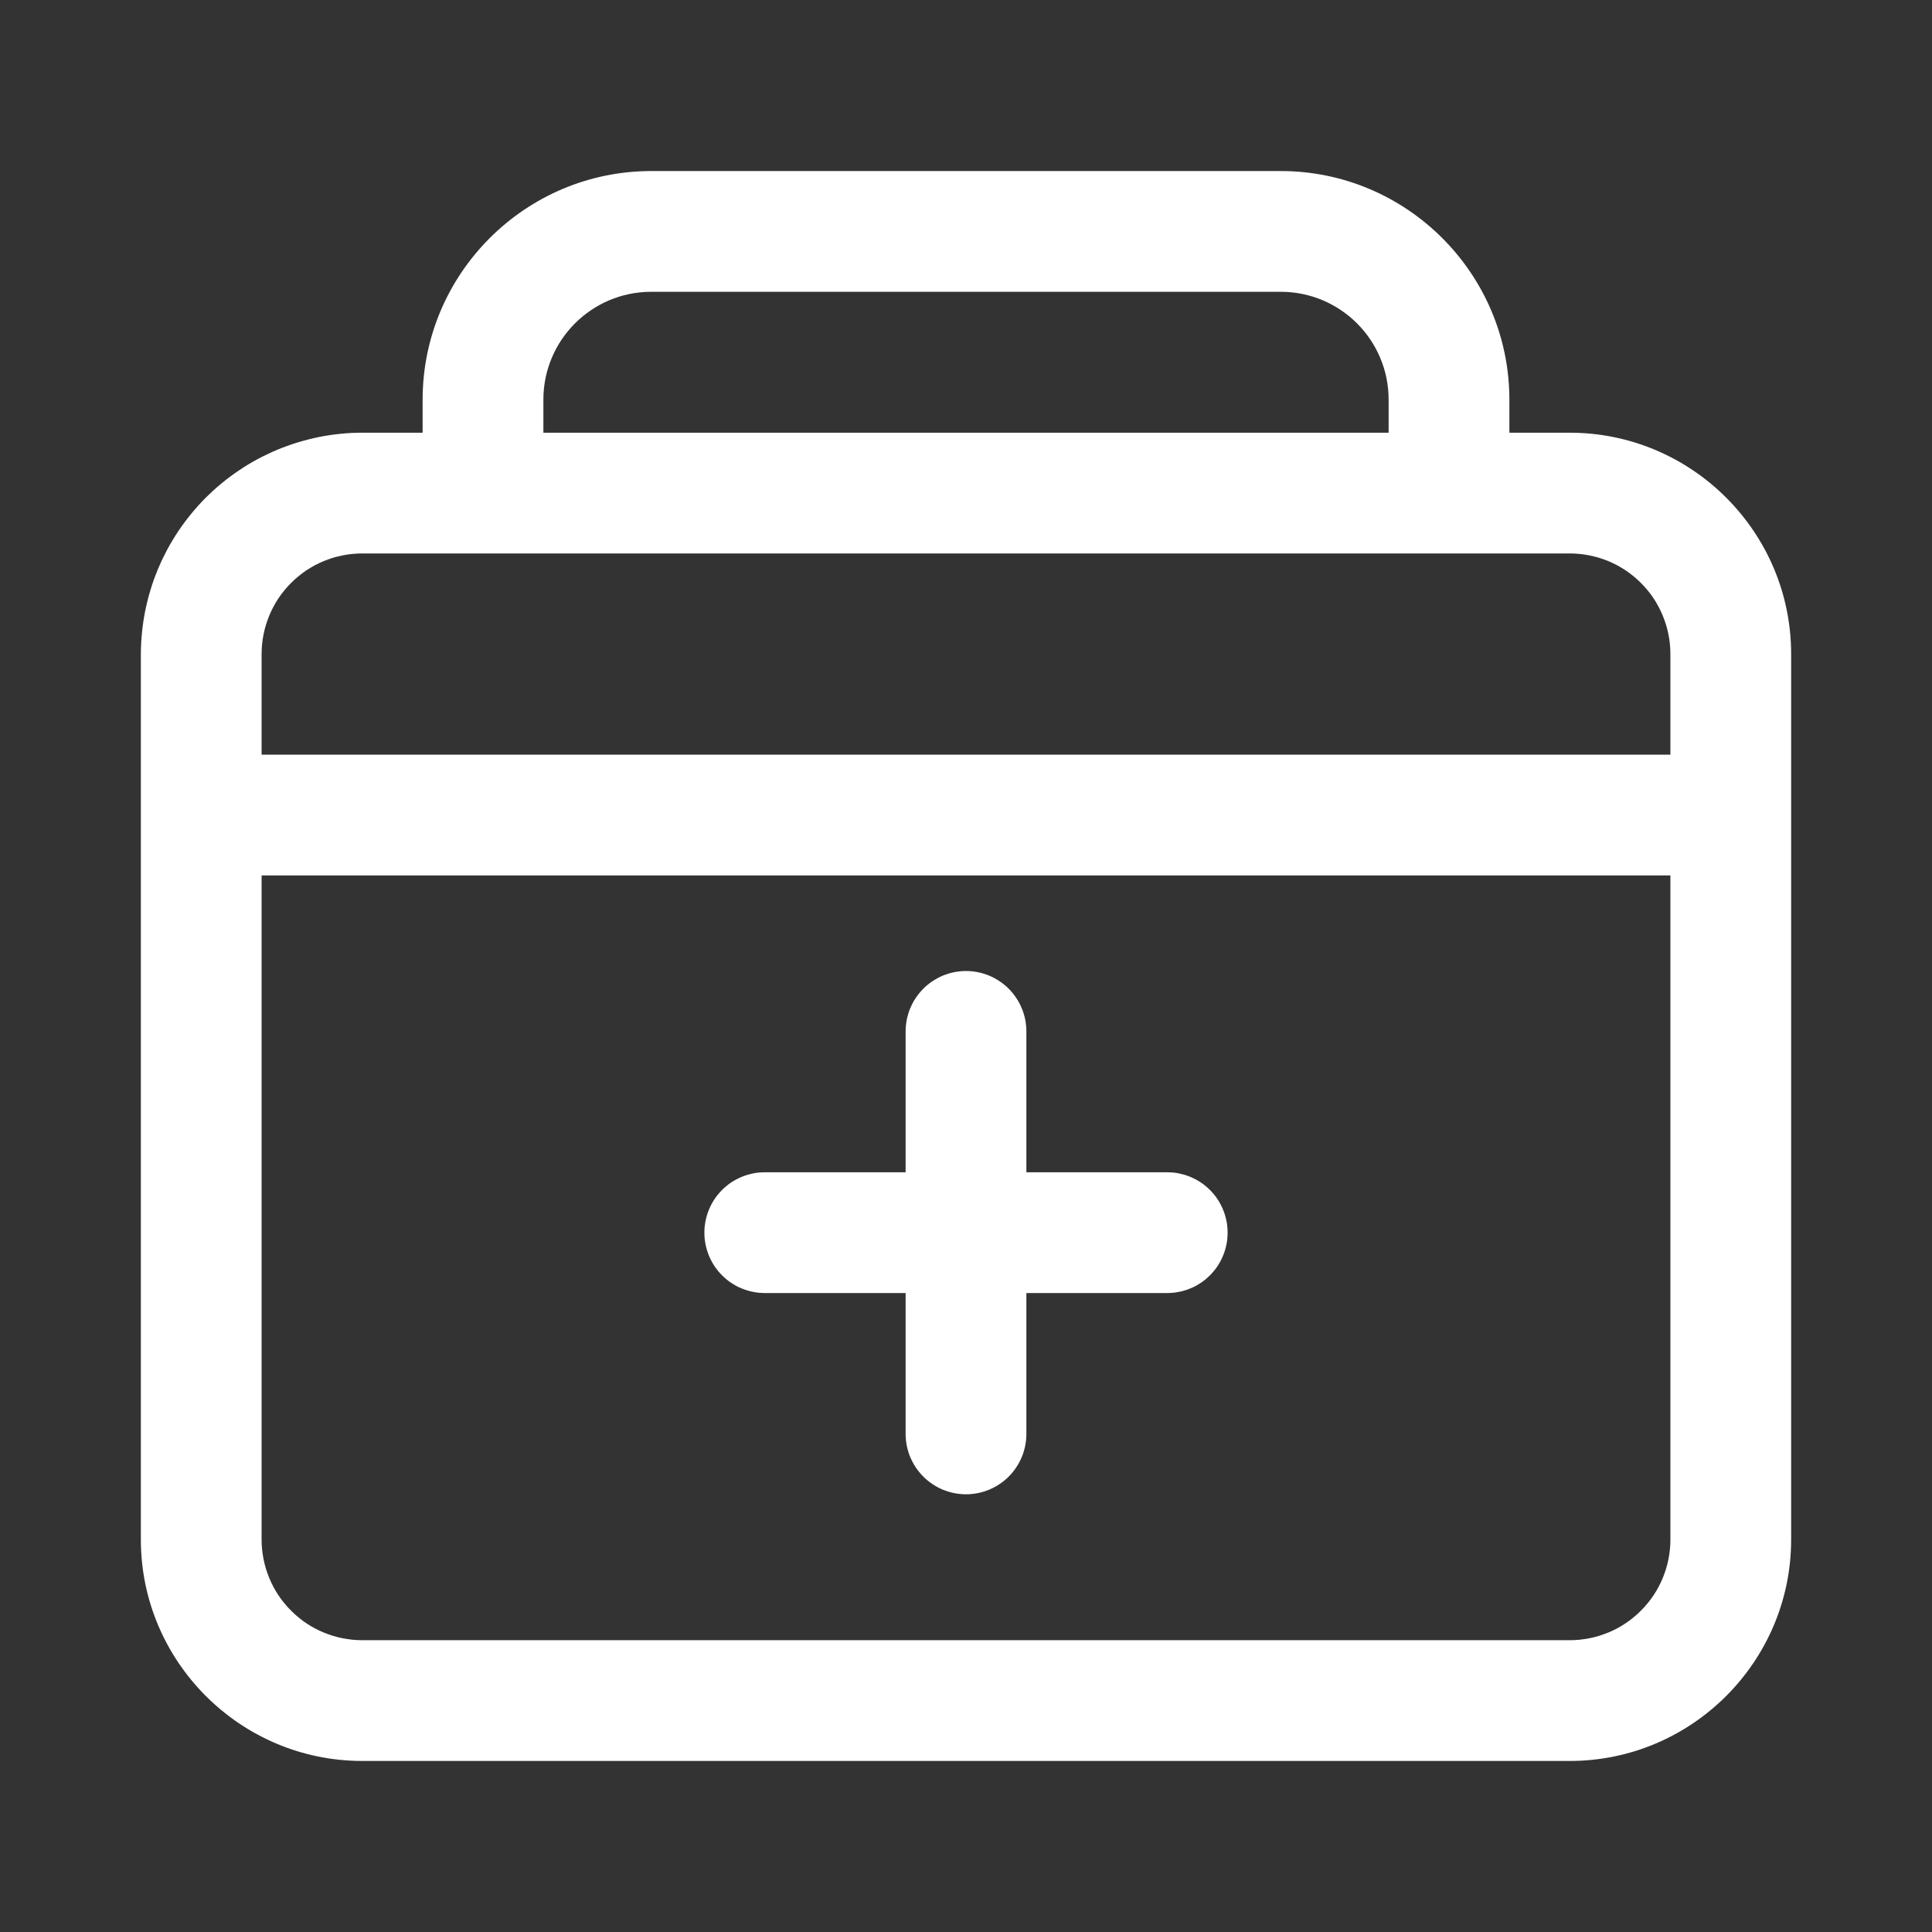
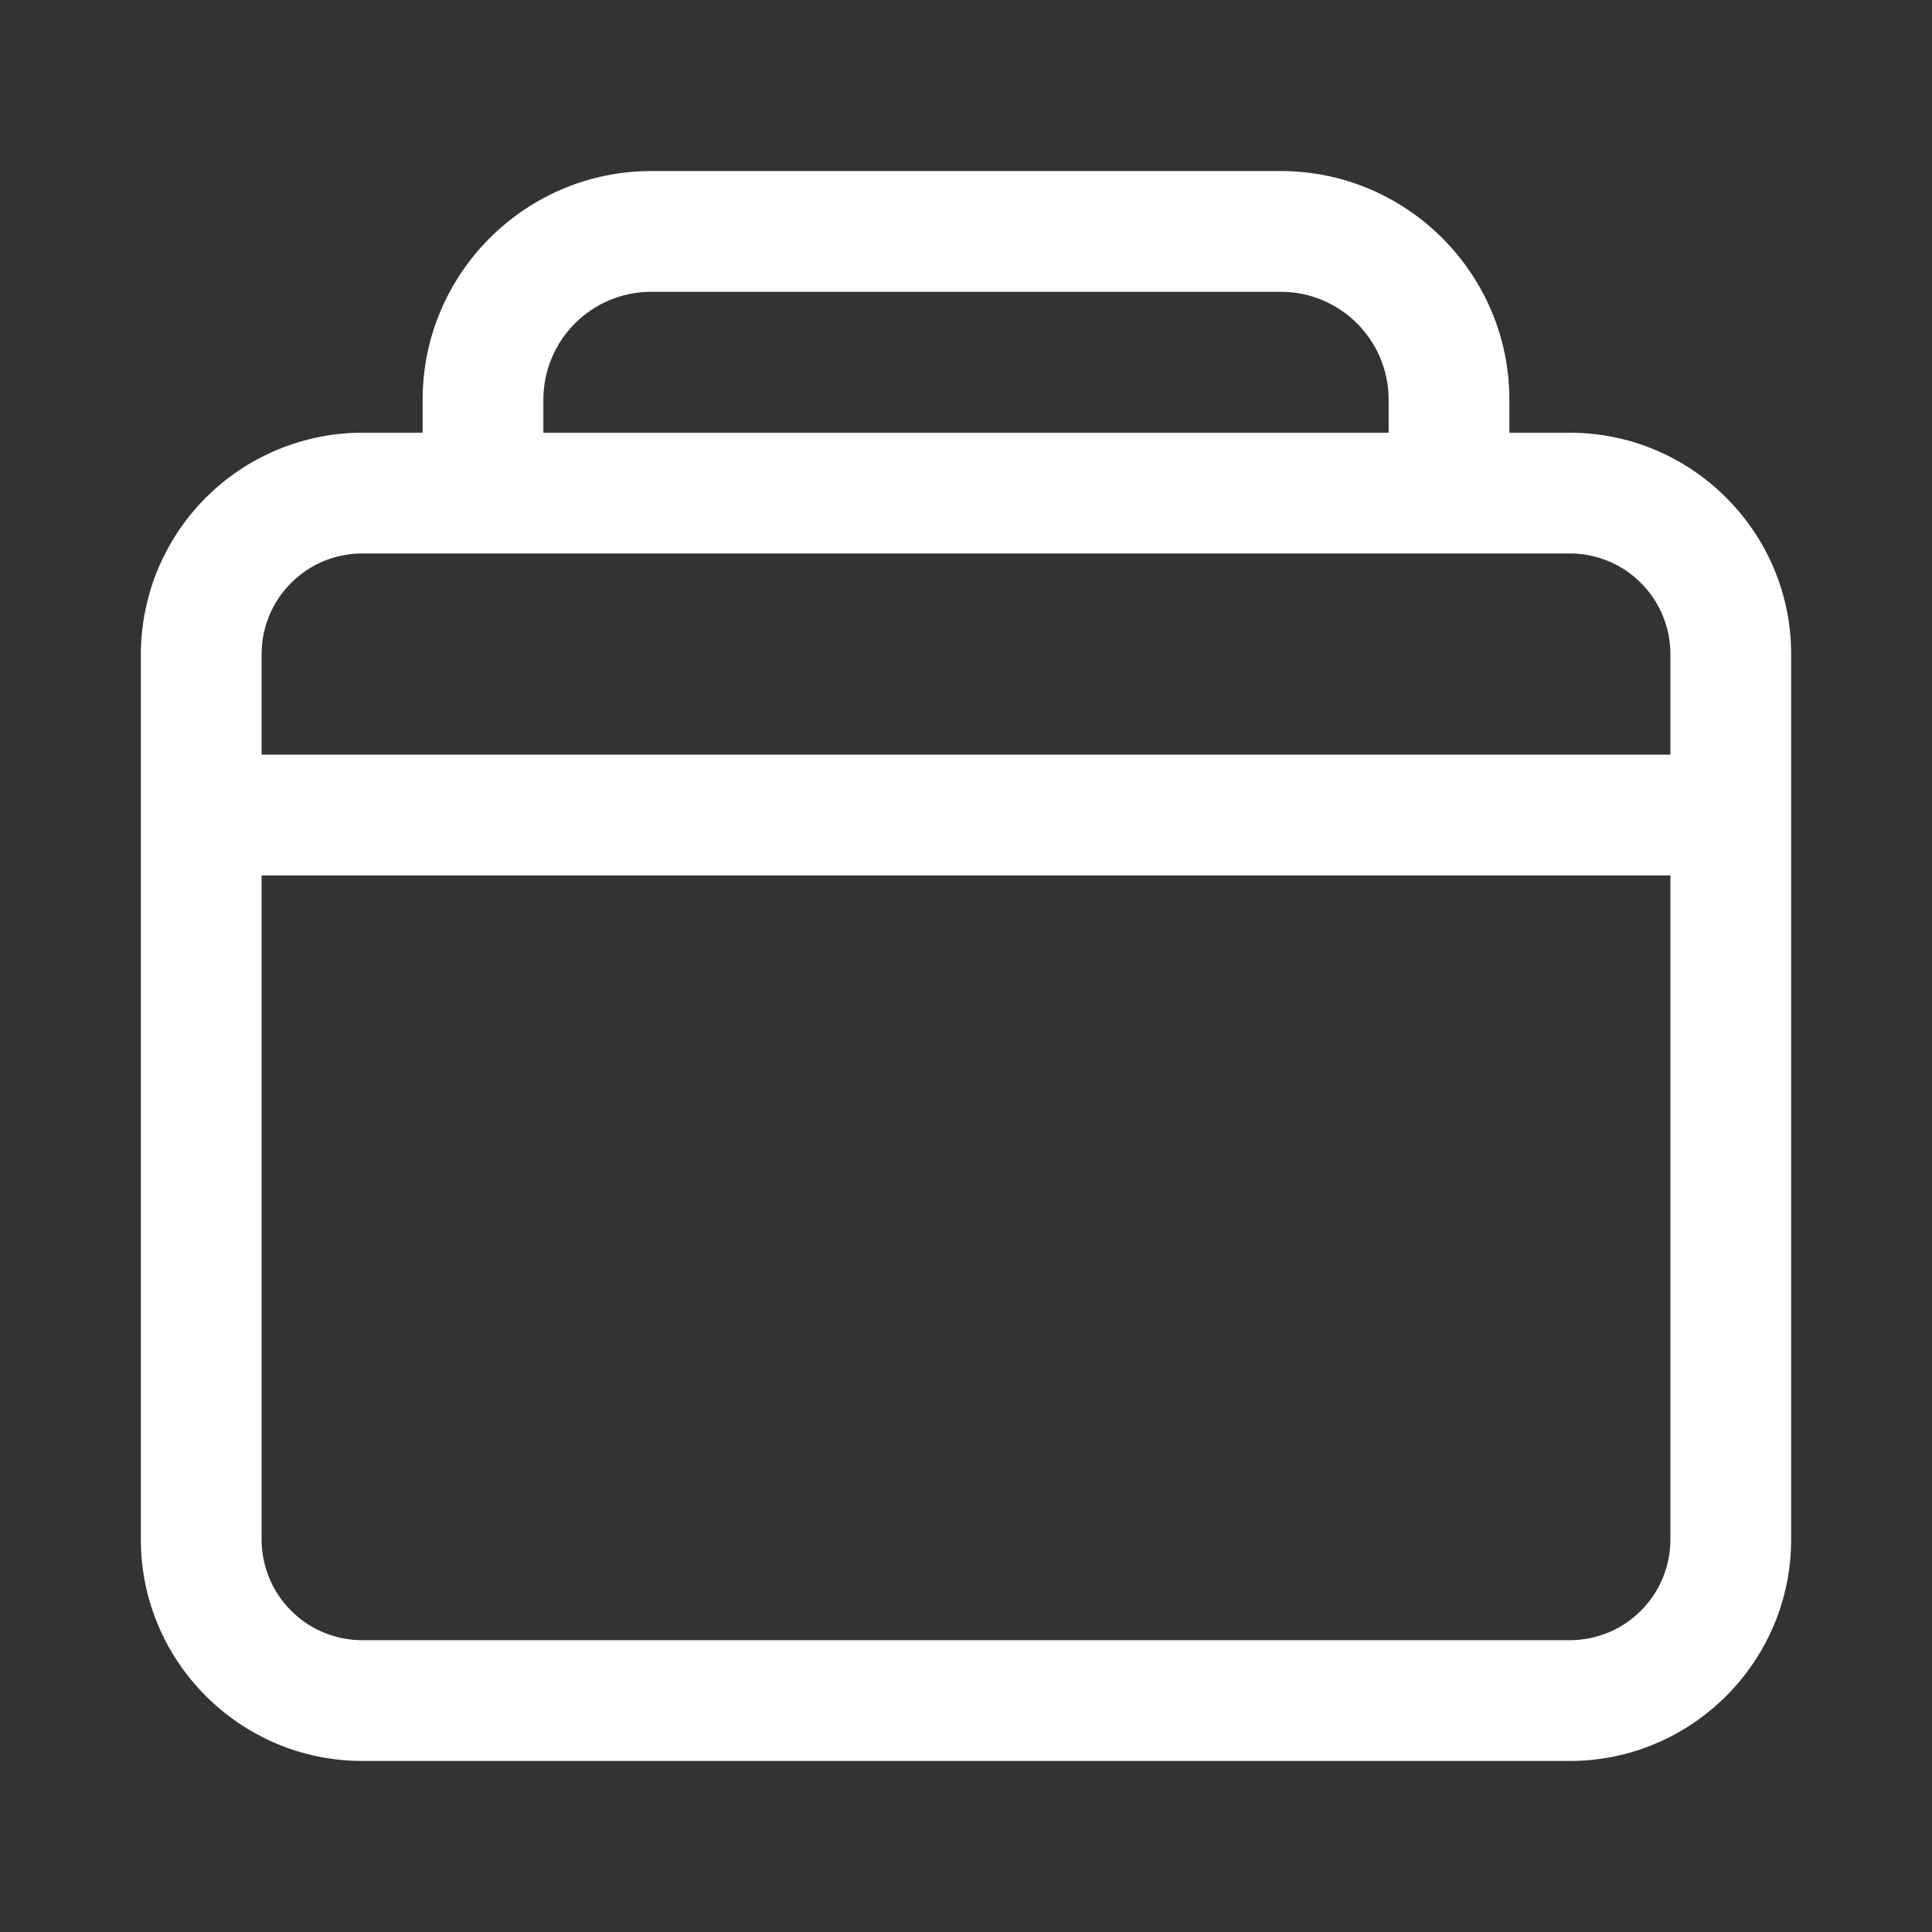
<svg xmlns="http://www.w3.org/2000/svg" width="32" height="32" viewBox="0 0 32 32" fill="none">
  <rect x="0" y="0" width="32" height="32" fill="#333333" stroke="none" />
  <path d="M26 7.167L25 7.167L25 6.62C25 4.533 23.3 2.833 21.213 2.833L10.787 2.833C8.7 2.833 7 4.533 7 6.62L7 7.167L6 7.167C5.94 7.167 5.88 7.168 5.82 7.171C5.76 7.174 5.701 7.179 5.641 7.185C5.581 7.191 5.522 7.198 5.462 7.207C5.403 7.216 5.344 7.226 5.285 7.238C5.226 7.25 5.168 7.263 5.11 7.278C5.052 7.292 4.994 7.309 4.936 7.326C4.879 7.343 4.822 7.362 4.766 7.383C4.709 7.403 4.653 7.424 4.598 7.447C4.543 7.47 4.488 7.495 4.434 7.521C4.379 7.546 4.326 7.573 4.273 7.601C4.22 7.63 4.168 7.659 4.116 7.69C4.065 7.721 4.014 7.753 3.965 7.787C3.915 7.82 3.866 7.854 3.818 7.89C3.769 7.926 3.722 7.963 3.676 8.001C3.629 8.039 3.584 8.078 3.54 8.118C3.495 8.159 3.452 8.2 3.409 8.242C3.367 8.285 3.325 8.328 3.285 8.373C3.245 8.417 3.206 8.463 3.168 8.509C3.13 8.555 3.093 8.603 3.057 8.651C3.021 8.699 2.987 8.748 2.953 8.798C2.92 8.848 2.888 8.898 2.857 8.95C2.826 9.001 2.797 9.053 2.768 9.106C2.74 9.159 2.713 9.213 2.687 9.267C2.662 9.321 2.637 9.376 2.614 9.431C2.591 9.486 2.57 9.542 2.549 9.599C2.529 9.655 2.51 9.712 2.493 9.77C2.475 9.827 2.459 9.885 2.445 9.943C2.43 10.001 2.417 10.06 2.405 10.118C2.393 10.177 2.383 10.236 2.374 10.296C2.365 10.355 2.358 10.414 2.352 10.474C2.346 10.534 2.341 10.594 2.338 10.653C2.335 10.713 2.333 10.773 2.333 10.833L2.333 25.5C2.333 27.52 3.98 29.167 6 29.167L26 29.167C28.02 29.167 29.667 27.52 29.667 25.5L29.667 10.833C29.667 8.813 28.02 7.167 26 7.167ZM9 6.62C9 5.633 9.8 4.833 10.787 4.833L21.213 4.833C22.2 4.833 23 5.633 23 6.62L23 7.167L9 7.167L9 6.62ZM27.667 25.5C27.667 25.527 27.666 25.554 27.665 25.582C27.663 25.609 27.661 25.636 27.659 25.663C27.656 25.69 27.653 25.718 27.649 25.744C27.645 25.771 27.64 25.798 27.635 25.825C27.629 25.852 27.623 25.878 27.617 25.905C27.61 25.931 27.603 25.958 27.595 25.984C27.587 26.01 27.578 26.036 27.569 26.061C27.56 26.087 27.55 26.113 27.54 26.138C27.529 26.163 27.518 26.188 27.507 26.212C27.495 26.237 27.483 26.262 27.47 26.286C27.457 26.31 27.444 26.333 27.43 26.357C27.416 26.38 27.401 26.403 27.386 26.426C27.371 26.448 27.355 26.471 27.339 26.493C27.323 26.515 27.306 26.536 27.288 26.557C27.271 26.578 27.253 26.599 27.235 26.619C27.217 26.639 27.198 26.659 27.178 26.678C27.159 26.698 27.14 26.716 27.119 26.735C27.099 26.753 27.078 26.771 27.057 26.788C27.036 26.806 27.015 26.822 26.993 26.839C26.971 26.855 26.949 26.871 26.926 26.886C26.903 26.901 26.88 26.915 26.857 26.93C26.834 26.944 26.81 26.957 26.786 26.97C26.762 26.983 26.737 26.995 26.713 27.007C26.688 27.018 26.663 27.029 26.638 27.04C26.613 27.05 26.587 27.06 26.561 27.069C26.536 27.078 26.51 27.087 26.484 27.095C26.458 27.103 26.431 27.11 26.405 27.117C26.379 27.123 26.352 27.129 26.325 27.135C26.298 27.14 26.272 27.145 26.245 27.148C26.218 27.152 26.191 27.156 26.163 27.159C26.136 27.161 26.109 27.163 26.082 27.165C26.055 27.166 26.027 27.167 26 27.167L6 27.167C5.973 27.167 5.946 27.166 5.918 27.165C5.891 27.163 5.864 27.161 5.837 27.159C5.81 27.156 5.782 27.152 5.755 27.148C5.729 27.145 5.702 27.14 5.675 27.135C5.648 27.129 5.622 27.123 5.595 27.117C5.569 27.11 5.542 27.103 5.516 27.095C5.49 27.087 5.464 27.078 5.439 27.069C5.413 27.06 5.387 27.05 5.362 27.04C5.337 27.029 5.312 27.018 5.287 27.007C5.263 26.995 5.238 26.983 5.214 26.97C5.19 26.957 5.167 26.944 5.143 26.93C5.12 26.915 5.097 26.901 5.074 26.886C5.051 26.871 5.029 26.855 5.007 26.839C4.985 26.822 4.964 26.806 4.943 26.788C4.922 26.771 4.901 26.753 4.881 26.735C4.861 26.716 4.841 26.698 4.822 26.678C4.802 26.659 4.783 26.639 4.765 26.619C4.747 26.599 4.729 26.578 4.712 26.557C4.694 26.536 4.678 26.515 4.661 26.493C4.645 26.471 4.629 26.448 4.614 26.426C4.599 26.403 4.585 26.38 4.57 26.357C4.556 26.333 4.543 26.31 4.53 26.286C4.517 26.262 4.505 26.237 4.493 26.212C4.482 26.188 4.471 26.163 4.46 26.138C4.45 26.113 4.44 26.087 4.431 26.061C4.422 26.036 4.413 26.01 4.405 25.984C4.397 25.958 4.39 25.931 4.383 25.905C4.377 25.878 4.371 25.852 4.365 25.825C4.36 25.798 4.355 25.771 4.351 25.744C4.347 25.718 4.344 25.69 4.341 25.663C4.339 25.636 4.337 25.609 4.335 25.582C4.334 25.554 4.333 25.527 4.333 25.5L4.333 14.5L27.667 14.5L27.667 25.5ZM27.667 12.5L4.333 12.5L4.333 10.833C4.333 10.806 4.334 10.779 4.335 10.752C4.337 10.724 4.339 10.697 4.341 10.67C4.344 10.643 4.347 10.616 4.351 10.589C4.355 10.562 4.36 10.535 4.365 10.508C4.371 10.481 4.377 10.455 4.383 10.428C4.39 10.402 4.397 10.376 4.405 10.349C4.413 10.323 4.422 10.297 4.431 10.272C4.44 10.246 4.45 10.221 4.46 10.195C4.471 10.17 4.482 10.145 4.493 10.121C4.505 10.096 4.517 10.072 4.53 10.048C4.543 10.024 4.556 10 4.57 9.976C4.585 9.953 4.599 9.93 4.614 9.907C4.629 9.885 4.645 9.862 4.661 9.84C4.678 9.819 4.694 9.797 4.712 9.776C4.729 9.755 4.747 9.734 4.765 9.714C4.783 9.694 4.802 9.674 4.822 9.655C4.841 9.635 4.861 9.617 4.881 9.598C4.901 9.58 4.922 9.562 4.943 9.545C4.964 9.528 4.985 9.511 5.007 9.495C5.029 9.478 5.051 9.463 5.074 9.447C5.097 9.432 5.12 9.418 5.143 9.404C5.167 9.39 5.19 9.376 5.214 9.363C5.238 9.351 5.263 9.338 5.287 9.327C5.312 9.315 5.337 9.304 5.362 9.293C5.387 9.283 5.413 9.273 5.439 9.264C5.464 9.255 5.49 9.246 5.516 9.238C5.542 9.23 5.569 9.223 5.595 9.217C5.622 9.21 5.648 9.204 5.675 9.199C5.702 9.193 5.729 9.189 5.755 9.185C5.782 9.181 5.81 9.177 5.837 9.175C5.864 9.172 5.891 9.17 5.918 9.169C5.946 9.167 5.973 9.167 6 9.167L26 9.167C26.027 9.167 26.055 9.167 26.082 9.169C26.109 9.17 26.136 9.172 26.163 9.175C26.191 9.177 26.218 9.181 26.245 9.185C26.272 9.189 26.298 9.193 26.325 9.199C26.352 9.204 26.379 9.21 26.405 9.217C26.431 9.223 26.458 9.23 26.484 9.238C26.51 9.246 26.536 9.255 26.561 9.264C26.587 9.273 26.613 9.283 26.638 9.293C26.663 9.304 26.688 9.315 26.713 9.327C26.737 9.338 26.762 9.351 26.786 9.363C26.81 9.376 26.834 9.39 26.857 9.404C26.88 9.418 26.903 9.432 26.926 9.447C26.949 9.463 26.971 9.478 26.993 9.495C27.015 9.511 27.036 9.528 27.057 9.545C27.078 9.562 27.099 9.58 27.119 9.598C27.14 9.617 27.159 9.635 27.178 9.655C27.198 9.674 27.217 9.694 27.235 9.714C27.253 9.734 27.271 9.755 27.288 9.776C27.306 9.797 27.323 9.819 27.339 9.84C27.355 9.862 27.371 9.885 27.386 9.907C27.401 9.93 27.416 9.953 27.43 9.976C27.444 10 27.457 10.024 27.47 10.048C27.483 10.072 27.495 10.096 27.507 10.121C27.518 10.145 27.529 10.17 27.54 10.195C27.55 10.221 27.56 10.246 27.569 10.272C27.578 10.297 27.587 10.323 27.595 10.349C27.603 10.376 27.61 10.402 27.617 10.428C27.623 10.455 27.629 10.481 27.635 10.508C27.64 10.535 27.645 10.562 27.649 10.589C27.653 10.616 27.656 10.643 27.659 10.67C27.661 10.697 27.663 10.724 27.665 10.752C27.666 10.779 27.667 10.806 27.667 10.833L27.667 12.5Z" fill="#FFFFFF">
</path>
-   <path d="M19.333 19.417L17 19.417L17 17.083C17 17.067 17 17.05 16.999 17.034C16.998 17.018 16.997 17.002 16.995 16.985C16.994 16.969 16.992 16.953 16.989 16.936C16.987 16.92 16.984 16.904 16.981 16.888C16.978 16.872 16.974 16.856 16.97 16.84C16.966 16.824 16.962 16.809 16.957 16.793C16.952 16.777 16.947 16.762 16.942 16.746C16.936 16.731 16.93 16.716 16.924 16.701C16.918 16.685 16.911 16.671 16.904 16.656C16.897 16.641 16.89 16.626 16.882 16.612C16.874 16.597 16.866 16.583 16.858 16.569C16.849 16.555 16.84 16.541 16.831 16.528C16.822 16.514 16.813 16.501 16.803 16.488C16.793 16.474 16.783 16.462 16.773 16.449C16.763 16.436 16.752 16.424 16.741 16.412C16.73 16.4 16.719 16.388 16.707 16.376C16.695 16.365 16.684 16.353 16.672 16.342C16.659 16.331 16.647 16.321 16.634 16.31C16.622 16.3 16.609 16.29 16.596 16.28C16.582 16.27 16.569 16.261 16.555 16.252C16.542 16.243 16.528 16.234 16.514 16.226C16.5 16.217 16.486 16.209 16.471 16.201C16.457 16.194 16.442 16.186 16.427 16.179C16.413 16.172 16.398 16.166 16.383 16.159C16.367 16.153 16.352 16.147 16.337 16.142C16.321 16.136 16.306 16.131 16.29 16.126C16.275 16.122 16.259 16.117 16.243 16.113C16.227 16.109 16.211 16.106 16.195 16.102C16.179 16.099 16.163 16.096 16.147 16.094C16.131 16.092 16.114 16.09 16.098 16.088C16.082 16.087 16.065 16.085 16.049 16.084C16.033 16.084 16.016 16.083 16 16.083C15.984 16.083 15.967 16.084 15.951 16.084C15.935 16.085 15.918 16.087 15.902 16.088C15.886 16.09 15.869 16.092 15.853 16.094C15.837 16.096 15.821 16.099 15.805 16.102C15.789 16.106 15.773 16.109 15.757 16.113C15.741 16.117 15.725 16.122 15.71 16.126C15.694 16.131 15.678 16.136 15.663 16.142C15.648 16.147 15.632 16.153 15.617 16.159C15.602 16.166 15.587 16.172 15.572 16.179C15.558 16.186 15.543 16.194 15.529 16.201C15.514 16.209 15.5 16.217 15.486 16.226C15.472 16.234 15.458 16.243 15.444 16.252C15.431 16.261 15.417 16.27 15.404 16.28C15.391 16.29 15.378 16.3 15.366 16.31C15.353 16.321 15.341 16.331 15.328 16.342C15.316 16.353 15.304 16.365 15.293 16.376C15.281 16.388 15.27 16.4 15.259 16.412C15.248 16.424 15.237 16.436 15.227 16.449C15.217 16.462 15.207 16.474 15.197 16.488C15.187 16.501 15.178 16.514 15.168 16.528C15.159 16.541 15.151 16.555 15.142 16.569C15.134 16.583 15.126 16.597 15.118 16.612C15.11 16.626 15.103 16.641 15.096 16.656C15.089 16.671 15.082 16.685 15.076 16.701C15.07 16.716 15.064 16.731 15.058 16.746C15.053 16.762 15.048 16.777 15.043 16.793C15.038 16.809 15.034 16.824 15.03 16.84C15.026 16.856 15.022 16.872 15.019 16.888C15.016 16.904 15.013 16.92 15.011 16.936C15.008 16.953 15.006 16.969 15.005 16.985C15.003 17.002 15.002 17.018 15.001 17.034C15 17.05 15 17.067 15 17.083L15 19.417L12.667 19.417C12.65 19.417 12.634 19.417 12.618 19.418C12.601 19.419 12.585 19.42 12.569 19.421C12.552 19.423 12.536 19.425 12.52 19.427C12.504 19.43 12.488 19.433 12.472 19.436C12.456 19.439 12.44 19.443 12.424 19.447C12.408 19.451 12.392 19.455 12.376 19.46C12.361 19.464 12.345 19.47 12.33 19.475C12.314 19.481 12.299 19.486 12.284 19.493C12.269 19.499 12.254 19.506 12.239 19.513C12.224 19.52 12.21 19.527 12.195 19.535C12.181 19.542 12.167 19.55 12.152 19.559C12.139 19.567 12.125 19.576 12.111 19.585C12.098 19.594 12.084 19.604 12.071 19.613C12.058 19.623 12.045 19.633 12.032 19.644C12.02 19.654 12.007 19.665 11.995 19.676C11.983 19.687 11.971 19.698 11.96 19.709C11.948 19.721 11.937 19.733 11.926 19.745C11.915 19.757 11.904 19.77 11.894 19.782C11.883 19.795 11.873 19.808 11.863 19.821C11.854 19.834 11.844 19.847 11.835 19.861C11.826 19.875 11.817 19.888 11.809 19.902C11.8 19.916 11.792 19.931 11.785 19.945C11.777 19.96 11.77 19.974 11.763 19.989C11.756 20.004 11.749 20.019 11.743 20.034C11.736 20.049 11.731 20.064 11.725 20.08C11.72 20.095 11.714 20.111 11.71 20.126C11.705 20.142 11.701 20.158 11.697 20.174C11.693 20.189 11.689 20.205 11.686 20.221C11.683 20.238 11.68 20.254 11.678 20.27C11.675 20.286 11.673 20.302 11.671 20.319C11.67 20.335 11.669 20.351 11.668 20.367C11.667 20.384 11.667 20.4 11.667 20.417C11.667 20.433 11.667 20.449 11.668 20.466C11.669 20.482 11.67 20.498 11.671 20.515C11.673 20.531 11.675 20.547 11.678 20.563C11.68 20.579 11.683 20.596 11.686 20.612C11.689 20.628 11.693 20.644 11.697 20.66C11.701 20.675 11.705 20.691 11.71 20.707C11.714 20.723 11.72 20.738 11.725 20.753C11.731 20.769 11.736 20.784 11.743 20.799C11.749 20.814 11.756 20.829 11.763 20.844C11.77 20.859 11.777 20.873 11.785 20.888C11.792 20.902 11.8 20.917 11.809 20.931C11.817 20.945 11.826 20.959 11.835 20.972C11.844 20.986 11.854 20.999 11.863 21.012C11.873 21.025 11.883 21.038 11.894 21.051C11.904 21.064 11.915 21.076 11.926 21.088C11.937 21.1 11.948 21.112 11.96 21.124C11.971 21.135 11.983 21.146 11.995 21.157C12.007 21.169 12.02 21.179 12.032 21.19C12.045 21.2 12.058 21.21 12.071 21.22C12.084 21.23 12.098 21.239 12.111 21.248C12.125 21.257 12.139 21.266 12.152 21.274C12.167 21.283 12.181 21.291 12.195 21.299C12.21 21.306 12.224 21.314 12.239 21.321C12.254 21.328 12.269 21.334 12.284 21.34C12.299 21.347 12.314 21.353 12.33 21.358C12.345 21.364 12.361 21.369 12.376 21.373C12.392 21.378 12.408 21.383 12.424 21.387C12.44 21.391 12.456 21.394 12.472 21.397C12.488 21.401 12.504 21.403 12.52 21.406C12.536 21.408 12.552 21.41 12.569 21.412C12.585 21.413 12.601 21.415 12.618 21.415C12.634 21.416 12.65 21.417 12.667 21.417L15 21.417L15 23.75C15 23.766 15 23.783 15.001 23.799C15.002 23.815 15.003 23.832 15.005 23.848C15.006 23.864 15.008 23.88 15.011 23.897C15.013 23.913 15.016 23.929 15.019 23.945C15.022 23.961 15.026 23.977 15.03 23.993C15.034 24.009 15.038 24.024 15.043 24.04C15.048 24.056 15.053 24.071 15.058 24.087C15.064 24.102 15.07 24.117 15.076 24.133C15.082 24.148 15.089 24.163 15.096 24.177C15.103 24.192 15.11 24.207 15.118 24.221C15.126 24.236 15.134 24.25 15.142 24.264C15.151 24.278 15.159 24.292 15.168 24.305C15.178 24.319 15.187 24.332 15.197 24.346C15.207 24.359 15.217 24.372 15.227 24.384C15.237 24.397 15.248 24.409 15.259 24.422C15.27 24.434 15.281 24.445 15.293 24.457C15.304 24.469 15.316 24.48 15.328 24.491C15.341 24.502 15.353 24.512 15.366 24.523C15.378 24.533 15.391 24.543 15.404 24.553C15.417 24.563 15.431 24.572 15.444 24.581C15.458 24.59 15.472 24.599 15.486 24.608C15.5 24.616 15.514 24.624 15.529 24.632C15.543 24.64 15.558 24.647 15.572 24.654C15.587 24.661 15.602 24.668 15.617 24.674C15.632 24.68 15.648 24.686 15.663 24.691C15.678 24.697 15.694 24.702 15.71 24.707C15.725 24.712 15.741 24.716 15.757 24.72C15.773 24.724 15.789 24.727 15.805 24.731C15.821 24.734 15.837 24.737 15.853 24.739C15.869 24.741 15.886 24.744 15.902 24.745C15.918 24.747 15.935 24.748 15.951 24.749C15.967 24.75 15.984 24.75 16 24.75C16.016 24.75 16.033 24.75 16.049 24.749C16.065 24.748 16.082 24.747 16.098 24.745C16.114 24.744 16.131 24.741 16.147 24.739C16.163 24.737 16.179 24.734 16.195 24.731C16.211 24.727 16.227 24.724 16.243 24.72C16.259 24.716 16.275 24.712 16.29 24.707C16.306 24.702 16.321 24.697 16.337 24.691C16.352 24.686 16.367 24.68 16.383 24.674C16.398 24.668 16.413 24.661 16.427 24.654C16.442 24.647 16.457 24.64 16.471 24.632C16.486 24.624 16.5 24.616 16.514 24.608C16.528 24.599 16.542 24.59 16.555 24.581C16.569 24.572 16.582 24.563 16.596 24.553C16.609 24.543 16.622 24.533 16.634 24.523C16.647 24.512 16.659 24.502 16.672 24.491C16.684 24.48 16.695 24.469 16.707 24.457C16.719 24.445 16.73 24.434 16.741 24.422C16.752 24.409 16.763 24.397 16.773 24.384C16.783 24.372 16.793 24.359 16.803 24.346C16.813 24.332 16.822 24.319 16.831 24.305C16.84 24.292 16.849 24.278 16.858 24.264C16.866 24.25 16.874 24.236 16.882 24.221C16.89 24.207 16.897 24.192 16.904 24.177C16.911 24.163 16.918 24.148 16.924 24.133C16.93 24.117 16.936 24.102 16.942 24.087C16.947 24.071 16.952 24.056 16.957 24.04C16.962 24.024 16.966 24.009 16.97 23.993C16.974 23.977 16.978 23.961 16.981 23.945C16.984 23.929 16.987 23.913 16.989 23.897C16.992 23.88 16.994 23.864 16.995 23.848C16.997 23.832 16.998 23.815 16.999 23.799C17 23.783 17 23.766 17 23.75L17 21.417L19.333 21.417C19.35 21.417 19.366 21.416 19.382 21.415C19.399 21.415 19.415 21.413 19.431 21.412C19.448 21.41 19.464 21.408 19.48 21.406C19.496 21.403 19.512 21.401 19.528 21.397C19.544 21.394 19.56 21.391 19.576 21.387C19.592 21.383 19.608 21.378 19.624 21.373C19.639 21.369 19.655 21.364 19.67 21.358C19.686 21.353 19.701 21.347 19.716 21.34C19.731 21.334 19.746 21.328 19.761 21.321C19.776 21.314 19.79 21.306 19.805 21.299C19.819 21.291 19.833 21.283 19.847 21.274C19.861 21.266 19.875 21.257 19.889 21.248C19.902 21.239 19.916 21.23 19.929 21.22C19.942 21.21 19.955 21.2 19.968 21.19C19.98 21.179 19.993 21.169 20.005 21.157C20.017 21.146 20.029 21.135 20.04 21.124C20.052 21.112 20.063 21.1 20.074 21.088C20.085 21.076 20.096 21.064 20.106 21.051C20.117 21.038 20.127 21.025 20.137 21.012C20.146 20.999 20.156 20.986 20.165 20.972C20.174 20.959 20.183 20.945 20.191 20.931C20.199 20.917 20.207 20.902 20.215 20.888C20.223 20.873 20.23 20.859 20.237 20.844C20.244 20.829 20.251 20.814 20.257 20.799C20.263 20.784 20.269 20.769 20.275 20.753C20.28 20.738 20.285 20.723 20.29 20.707C20.295 20.691 20.299 20.675 20.303 20.66C20.307 20.644 20.311 20.628 20.314 20.612C20.317 20.596 20.32 20.579 20.323 20.563C20.325 20.547 20.327 20.531 20.328 20.515C20.33 20.498 20.331 20.482 20.332 20.466C20.333 20.449 20.333 20.433 20.333 20.417C20.333 20.4 20.333 20.384 20.332 20.367C20.331 20.351 20.33 20.335 20.328 20.319C20.327 20.302 20.325 20.286 20.323 20.27C20.32 20.254 20.317 20.238 20.314 20.221C20.311 20.205 20.307 20.189 20.303 20.174C20.299 20.158 20.295 20.142 20.29 20.126C20.285 20.111 20.28 20.095 20.275 20.08C20.269 20.064 20.263 20.049 20.257 20.034C20.251 20.019 20.244 20.004 20.237 19.989C20.23 19.974 20.223 19.96 20.215 19.945C20.207 19.931 20.199 19.916 20.191 19.902C20.183 19.888 20.174 19.875 20.165 19.861C20.156 19.847 20.146 19.834 20.137 19.821C20.127 19.808 20.117 19.795 20.106 19.782C20.096 19.77 20.085 19.757 20.074 19.745C20.063 19.733 20.052 19.721 20.04 19.709C20.029 19.698 20.017 19.687 20.005 19.676C19.993 19.665 19.98 19.654 19.968 19.644C19.955 19.633 19.942 19.623 19.929 19.613C19.916 19.604 19.902 19.594 19.889 19.585C19.875 19.576 19.861 19.567 19.847 19.559C19.833 19.55 19.819 19.542 19.805 19.535C19.79 19.527 19.776 19.52 19.761 19.513C19.746 19.506 19.731 19.499 19.716 19.493C19.701 19.486 19.686 19.481 19.67 19.475C19.655 19.47 19.639 19.464 19.624 19.46C19.608 19.455 19.592 19.451 19.576 19.447C19.56 19.443 19.544 19.439 19.528 19.436C19.512 19.433 19.496 19.43 19.48 19.427C19.464 19.425 19.448 19.423 19.431 19.421C19.415 19.42 19.399 19.419 19.382 19.418C19.366 19.417 19.35 19.417 19.333 19.417Z" fill="#FFFFFF">
- </path>
</svg>